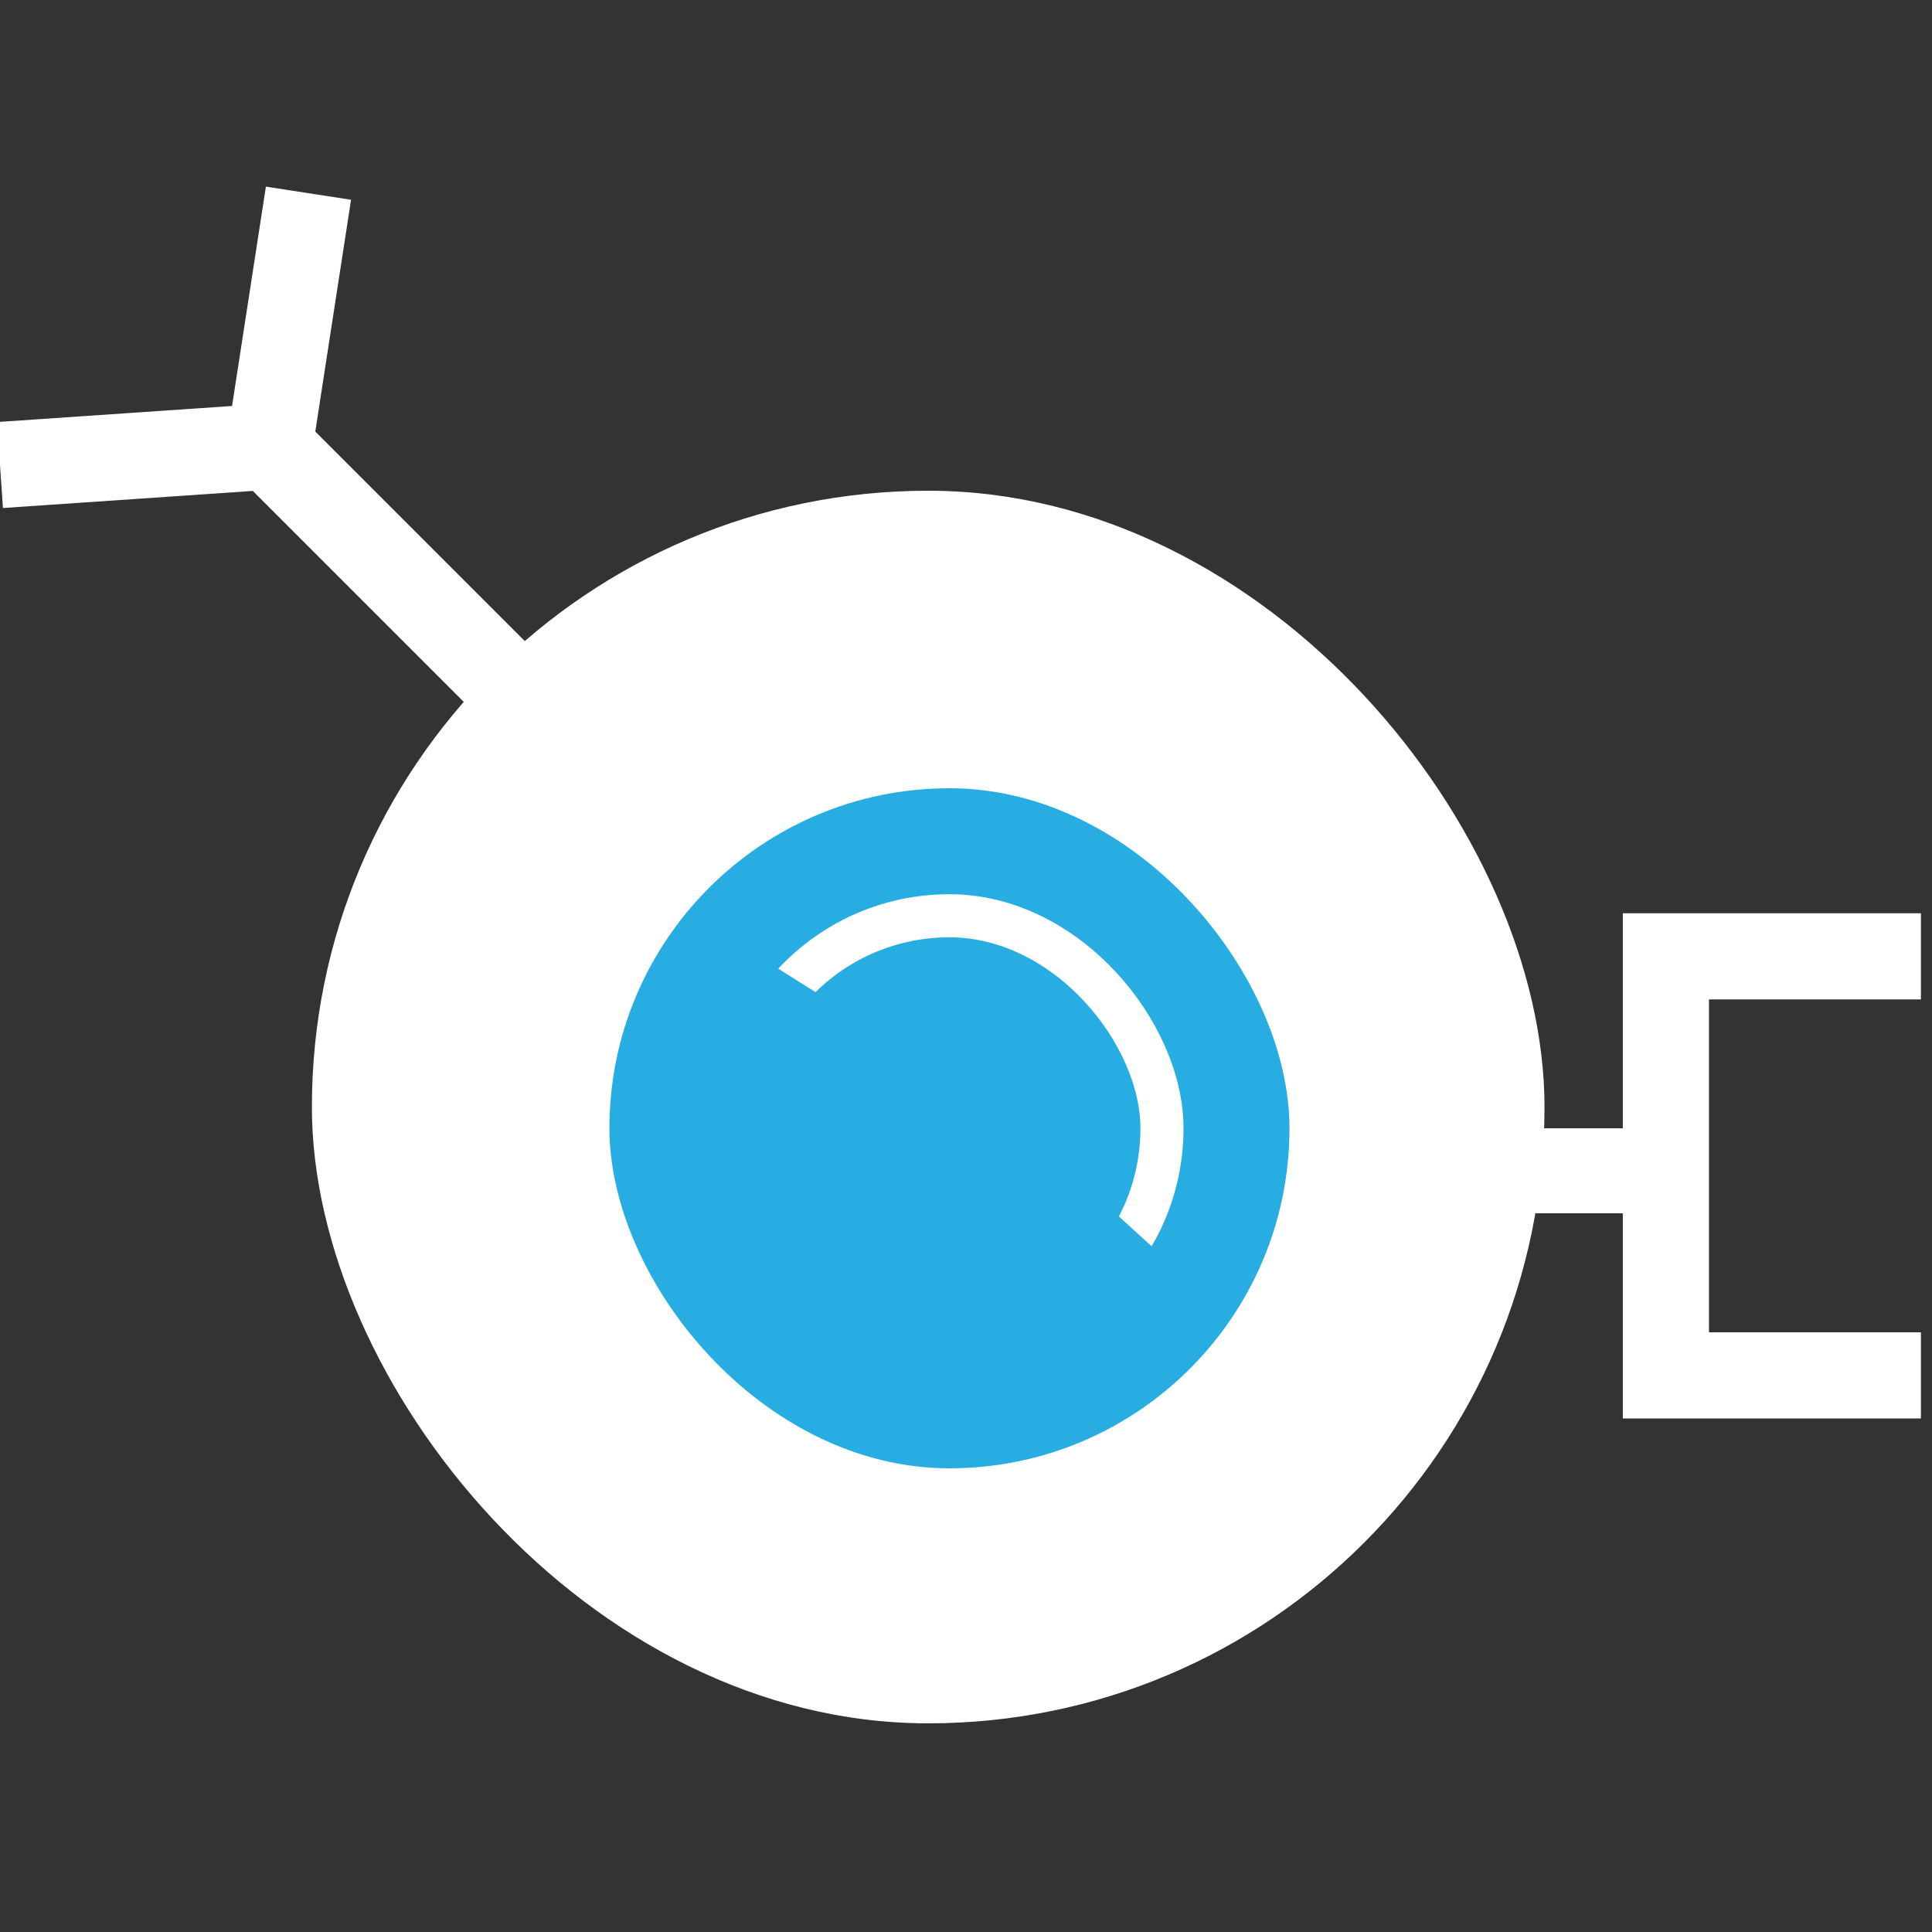
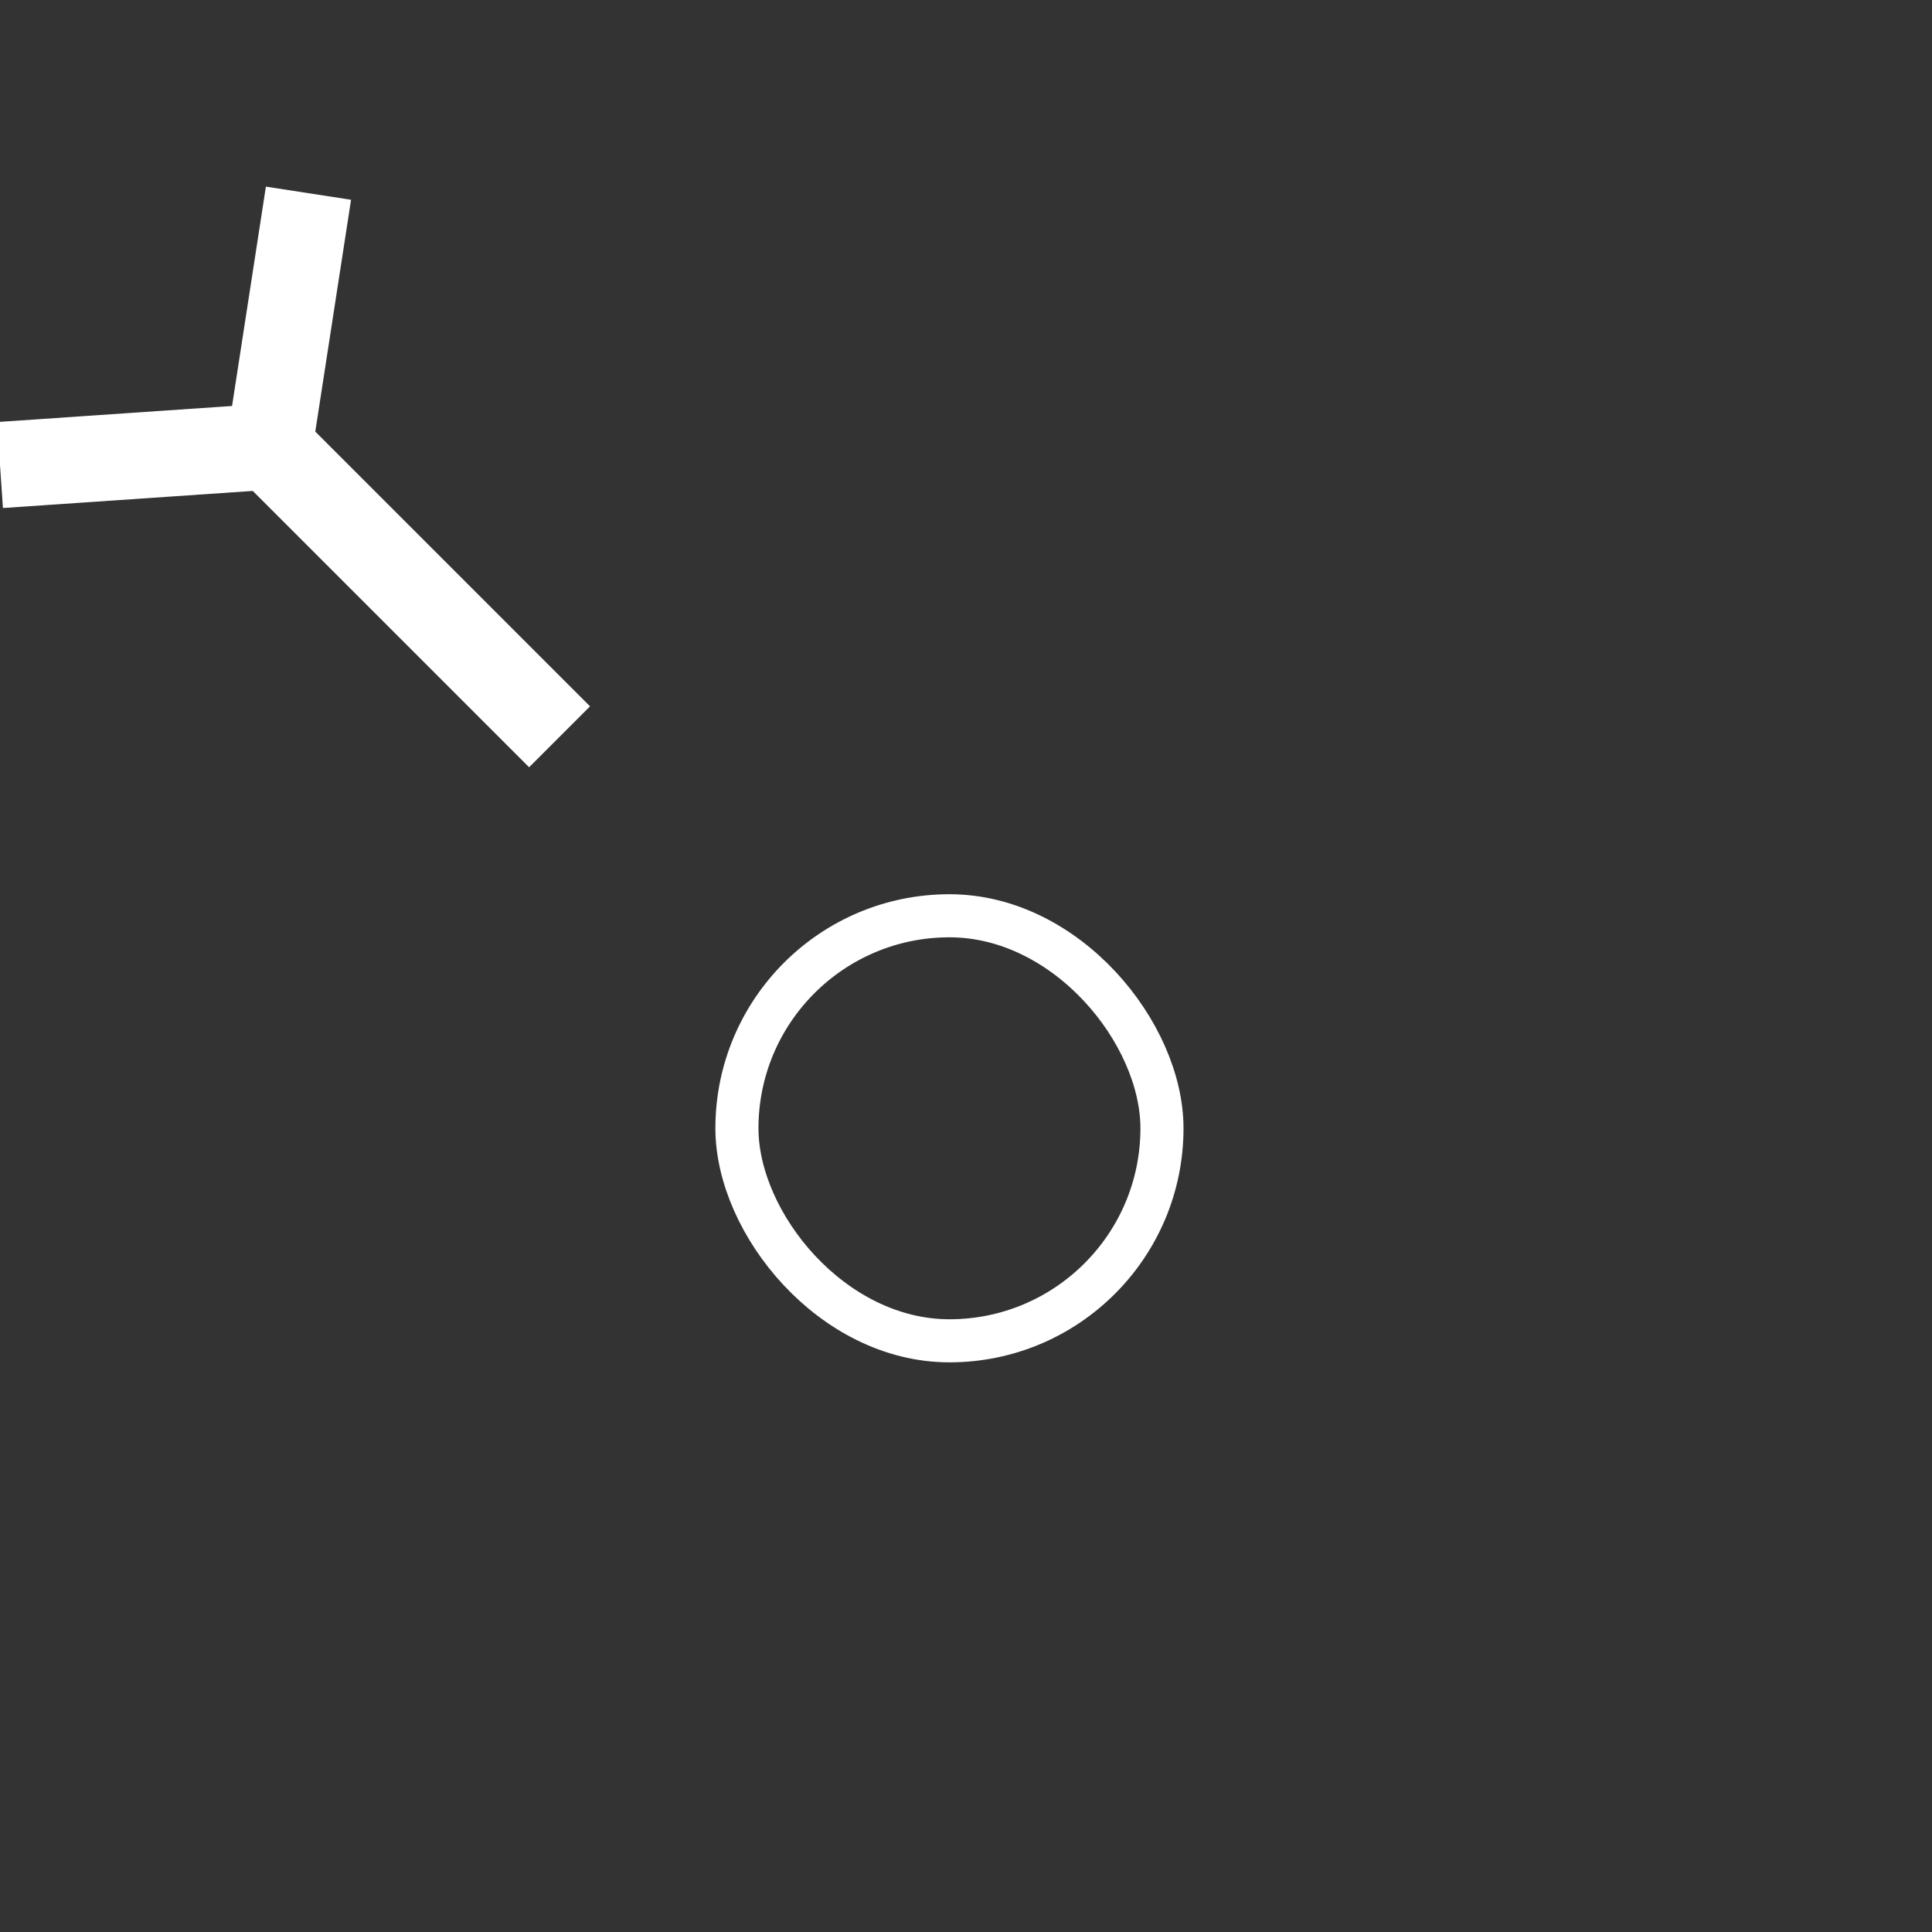
<svg xmlns="http://www.w3.org/2000/svg" width="30" height="30" viewBox="0 0 30 30">
  <rect x="0" y="0" width="30" height="30" fill="#333333" stroke="none" />
  <g fill="none" fill-rule="evenodd">
    <g>
      <g>
        <g transform="translate(-15 -270) translate(15 270) translate(0 3)">
-           <rect width="19.14" height="19.14" x="4.843" y="4.62" fill="#FFF" rx="9.57" />
-           <rect width="10.56" height="10.56" x="9.463" y="9.24" fill="#28ADE3" rx="5.28" />
          <rect width="6.6" height="6.6" x="11.443" y="11.22" stroke="#FFF" stroke-width=".669" rx="3.3" />
-           <path fill="#28ADE3" d="M11.443 11.64l4.067 2.55 2.843 2.591-2.03 2.084c-1.88-.265-3.098-.566-3.656-.903-2.075-1.253-2.454-2.954-2.375-3.565.11-.857.494-1.776 1.151-2.757z" />
          <g stroke="#FFF" stroke-width="1.338">
            <path d="M8.689 8.441L4.183 3.935 4.79 0M0 4.221L4.183 3.935" />
          </g>
-           <path stroke="#FFF" stroke-width="1.338" d="M29.828 11.85L25.868 11.85 25.868 18.357 29.828 18.357" />
-           <path fill="#FFF" d="M22.723 14.52H26.023V15.84H22.723z" />
        </g>
      </g>
    </g>
  </g>
</svg>